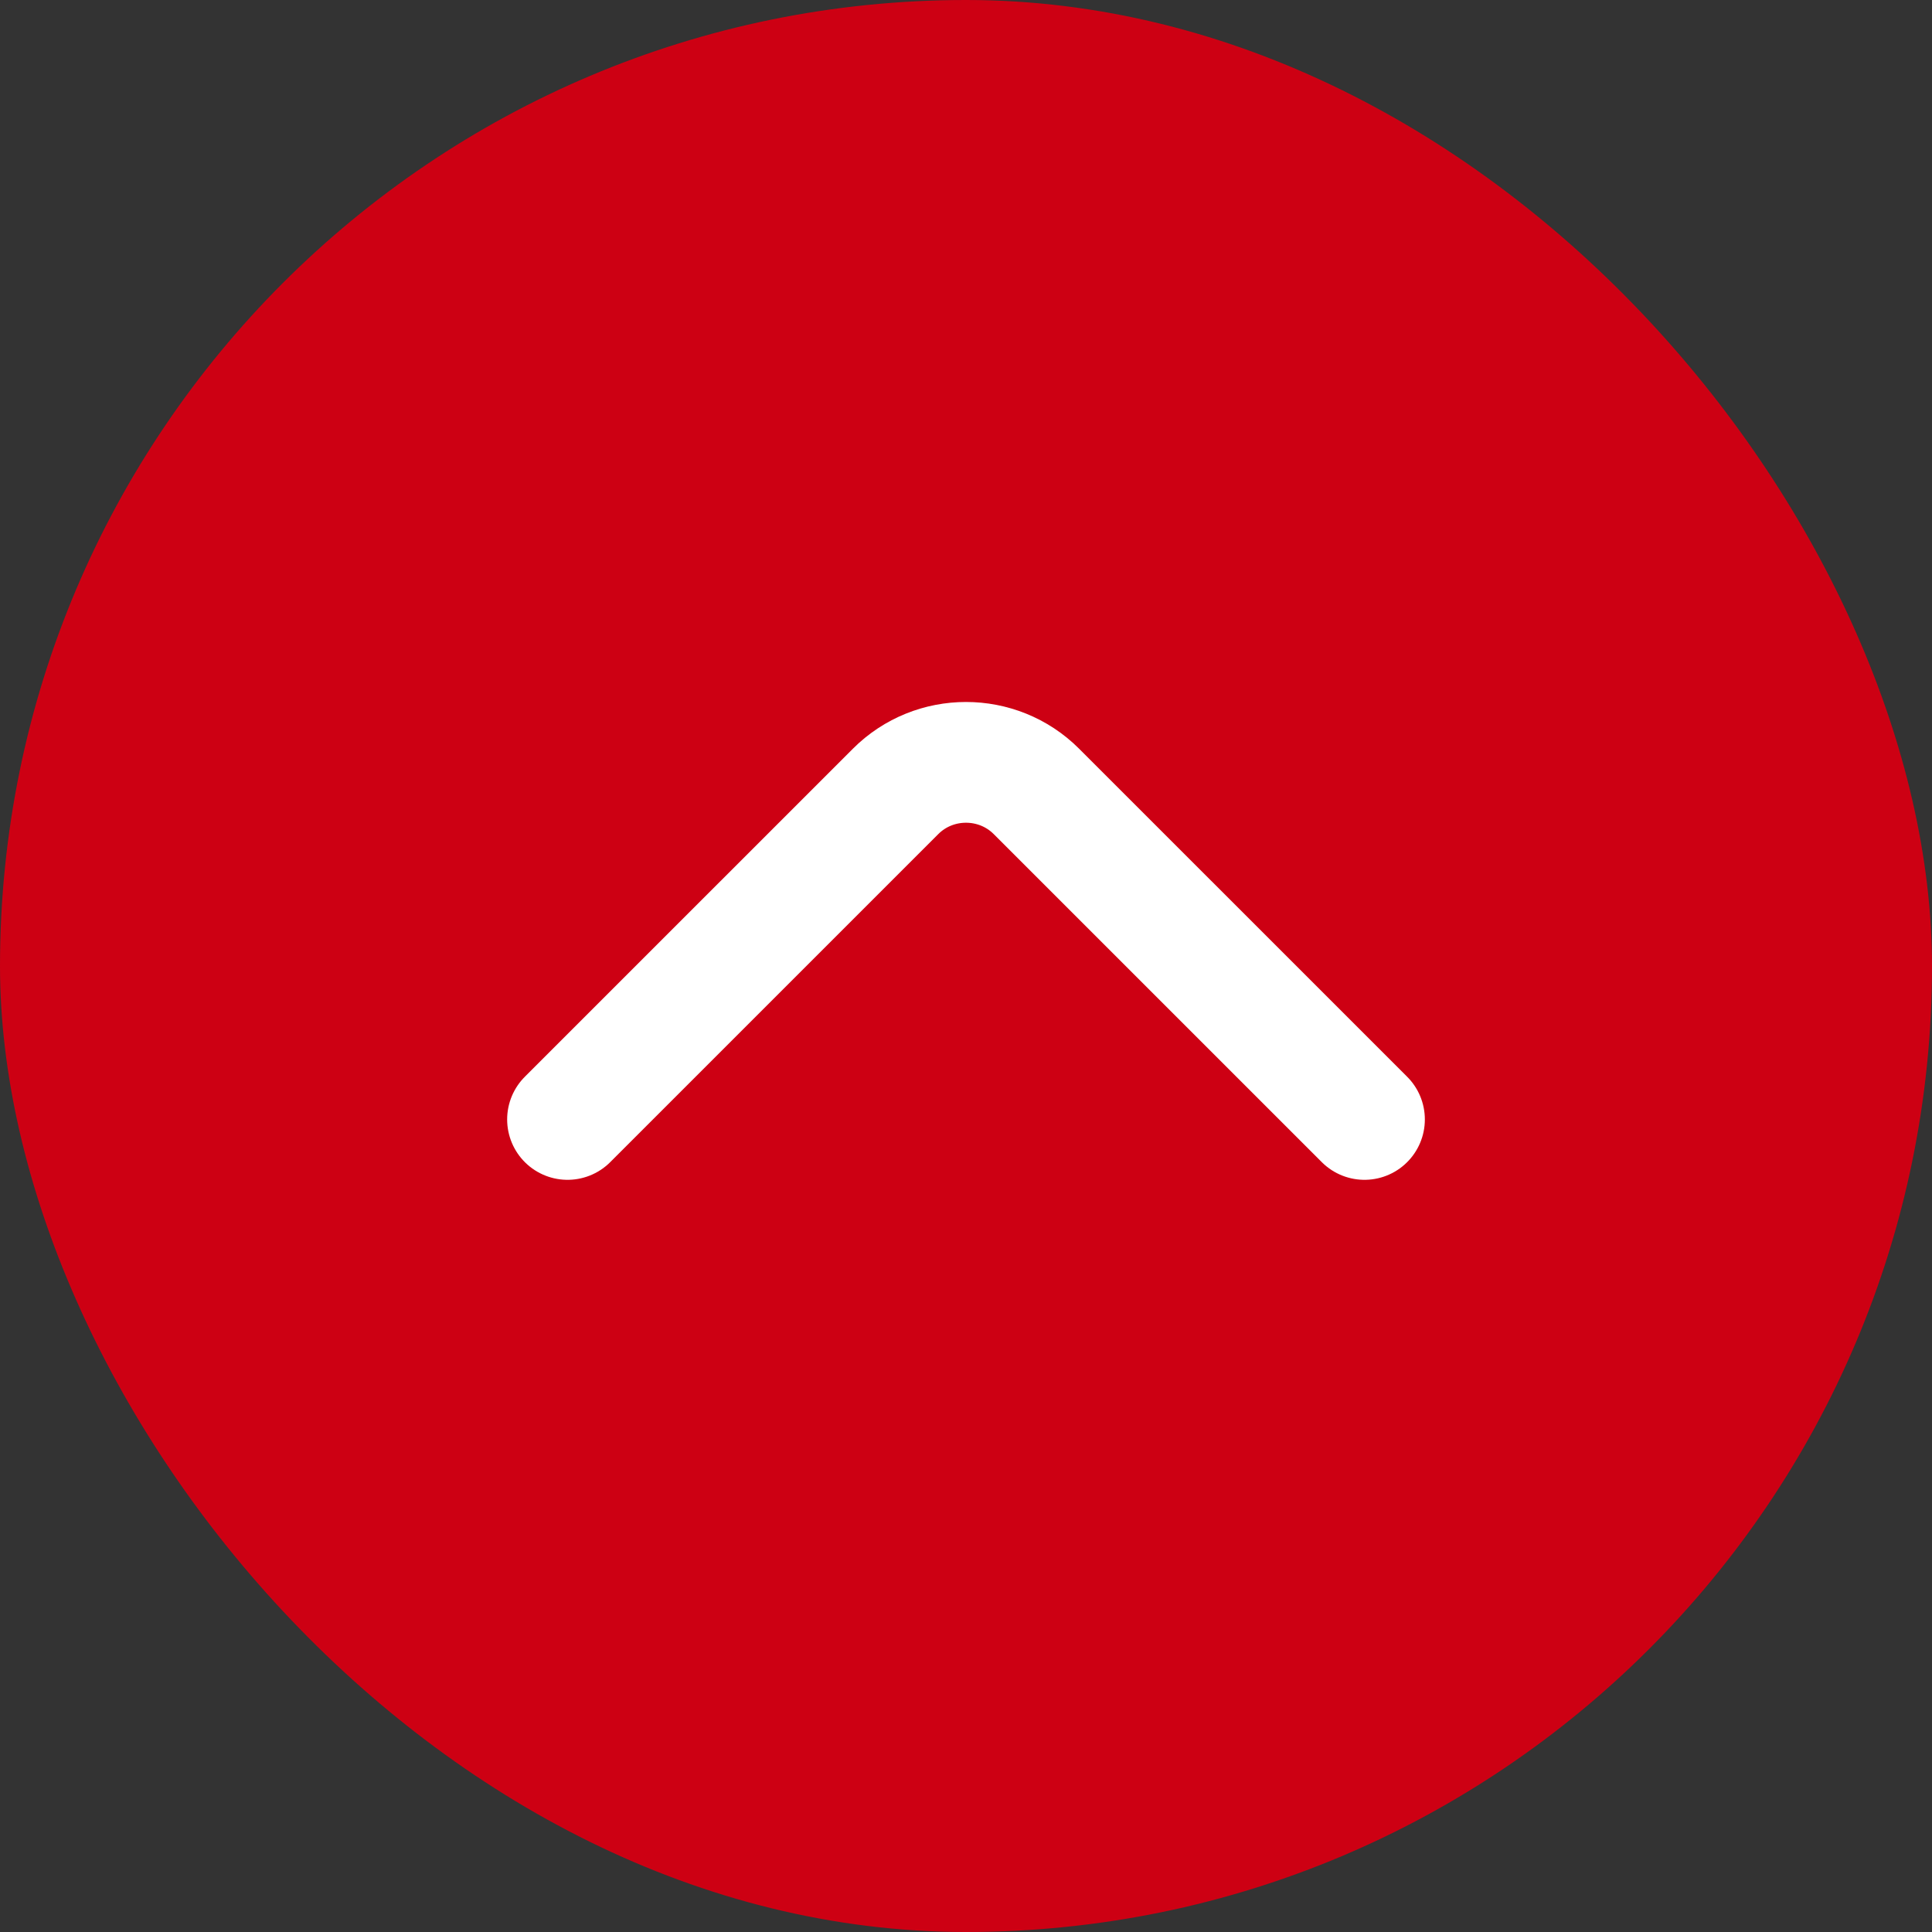
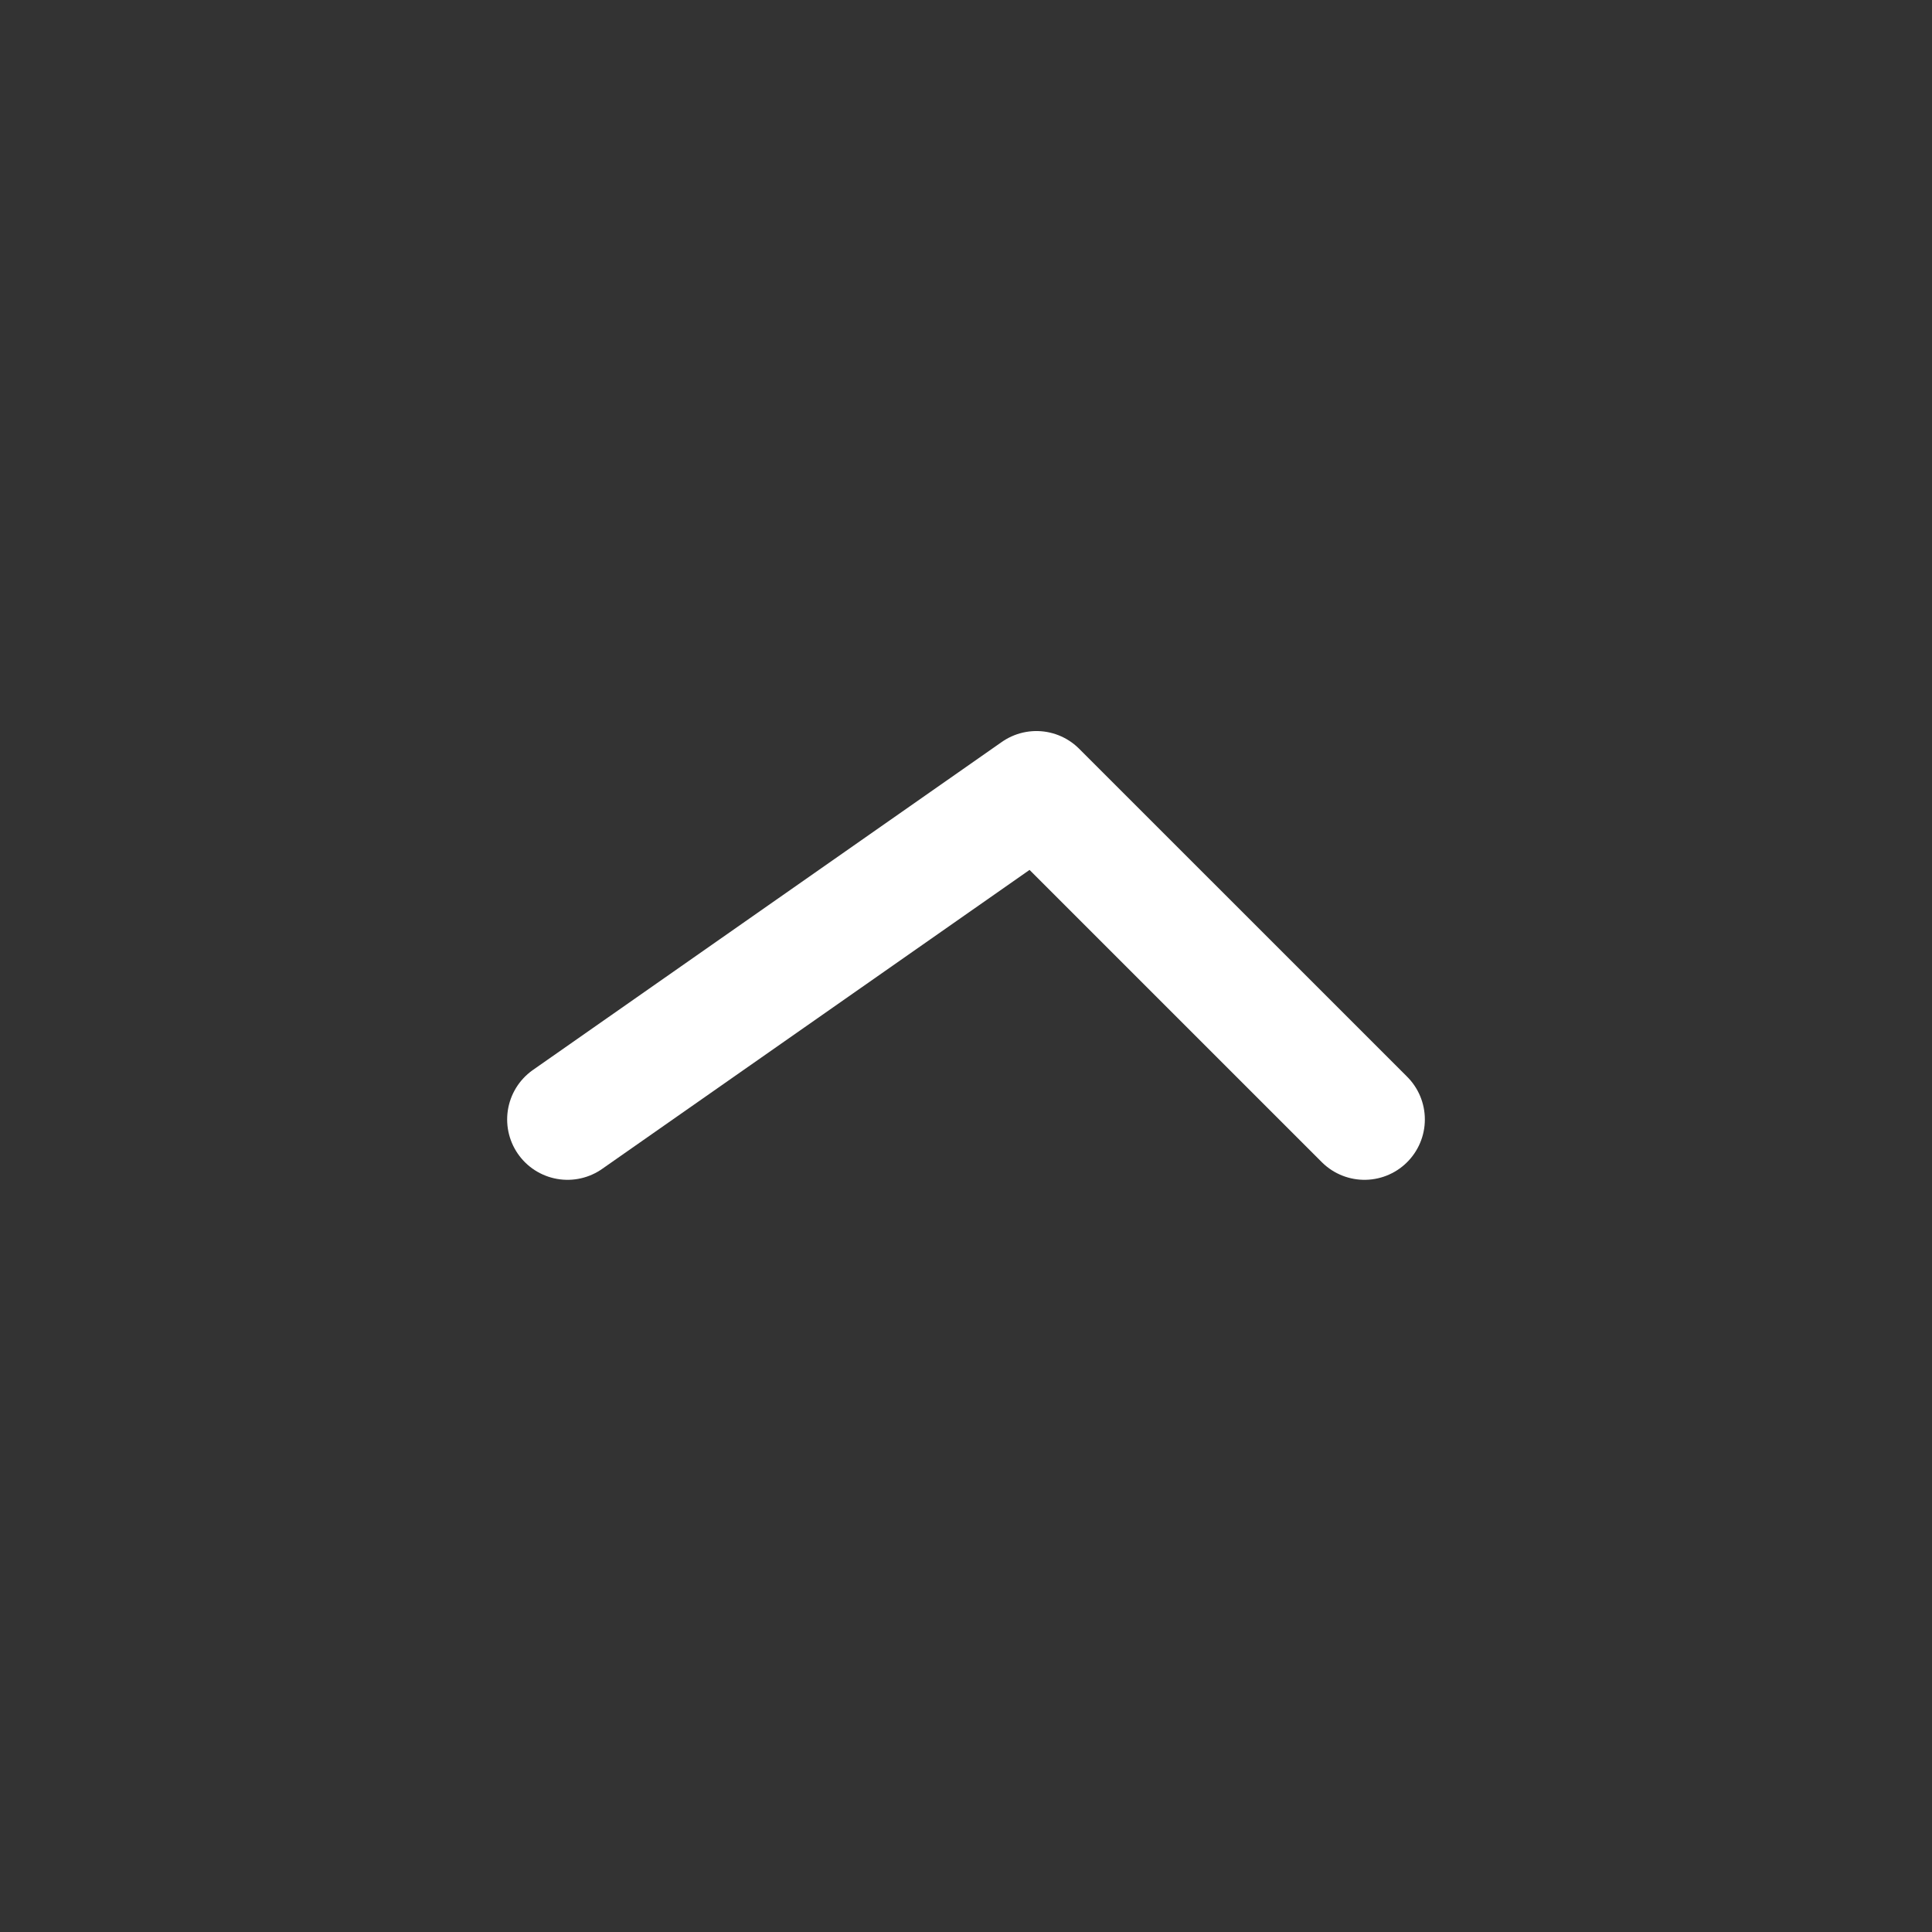
<svg xmlns="http://www.w3.org/2000/svg" width="64" height="64" viewBox="0 0 64 64" fill="none">
  <rect x="0" y="0" width="64" height="64" fill="#333333" stroke="none" />
-   <rect width="64" height="64" rx="32" fill="#CD0013" />
-   <path d="M45.2 37.083L34.333 26.217C33.05 24.933 30.95 24.933 29.667 26.217L18.8 37.083" stroke="white" stroke-width="4" stroke-miterlimit="10" stroke-linecap="round" stroke-linejoin="round" />
+   <path d="M45.2 37.083L34.333 26.217L18.8 37.083" stroke="white" stroke-width="4" stroke-miterlimit="10" stroke-linecap="round" stroke-linejoin="round" />
</svg>